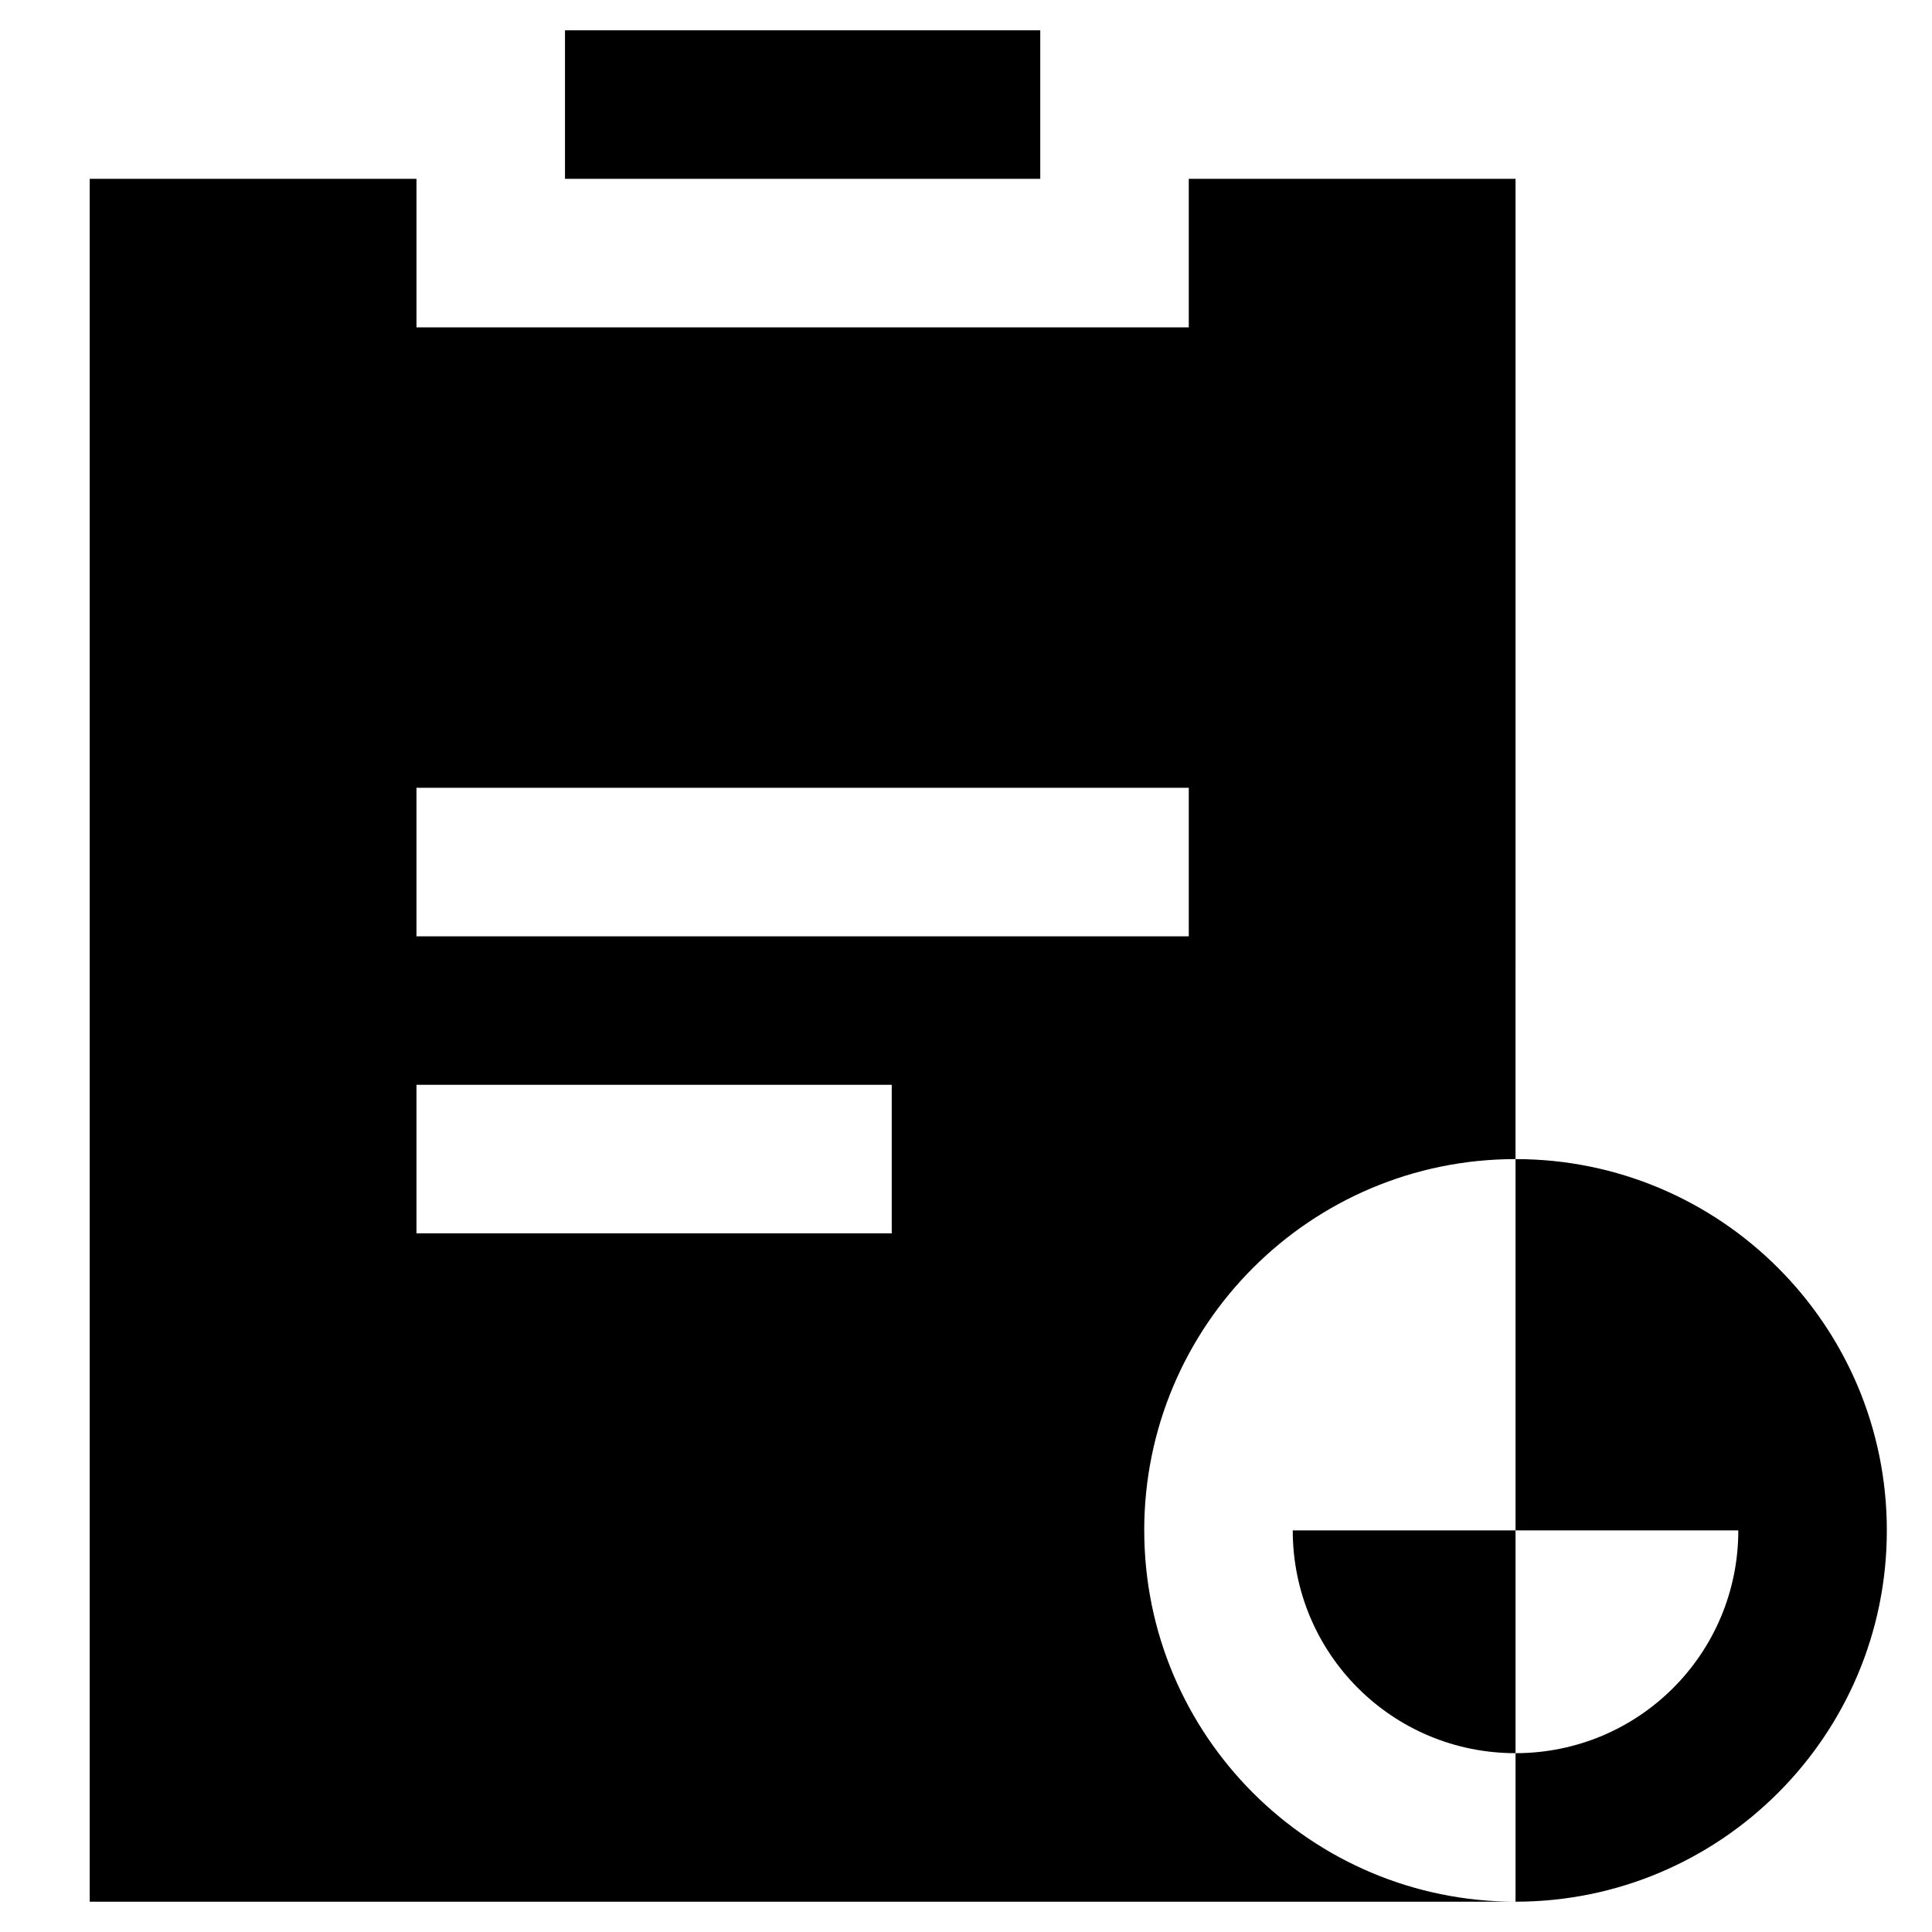
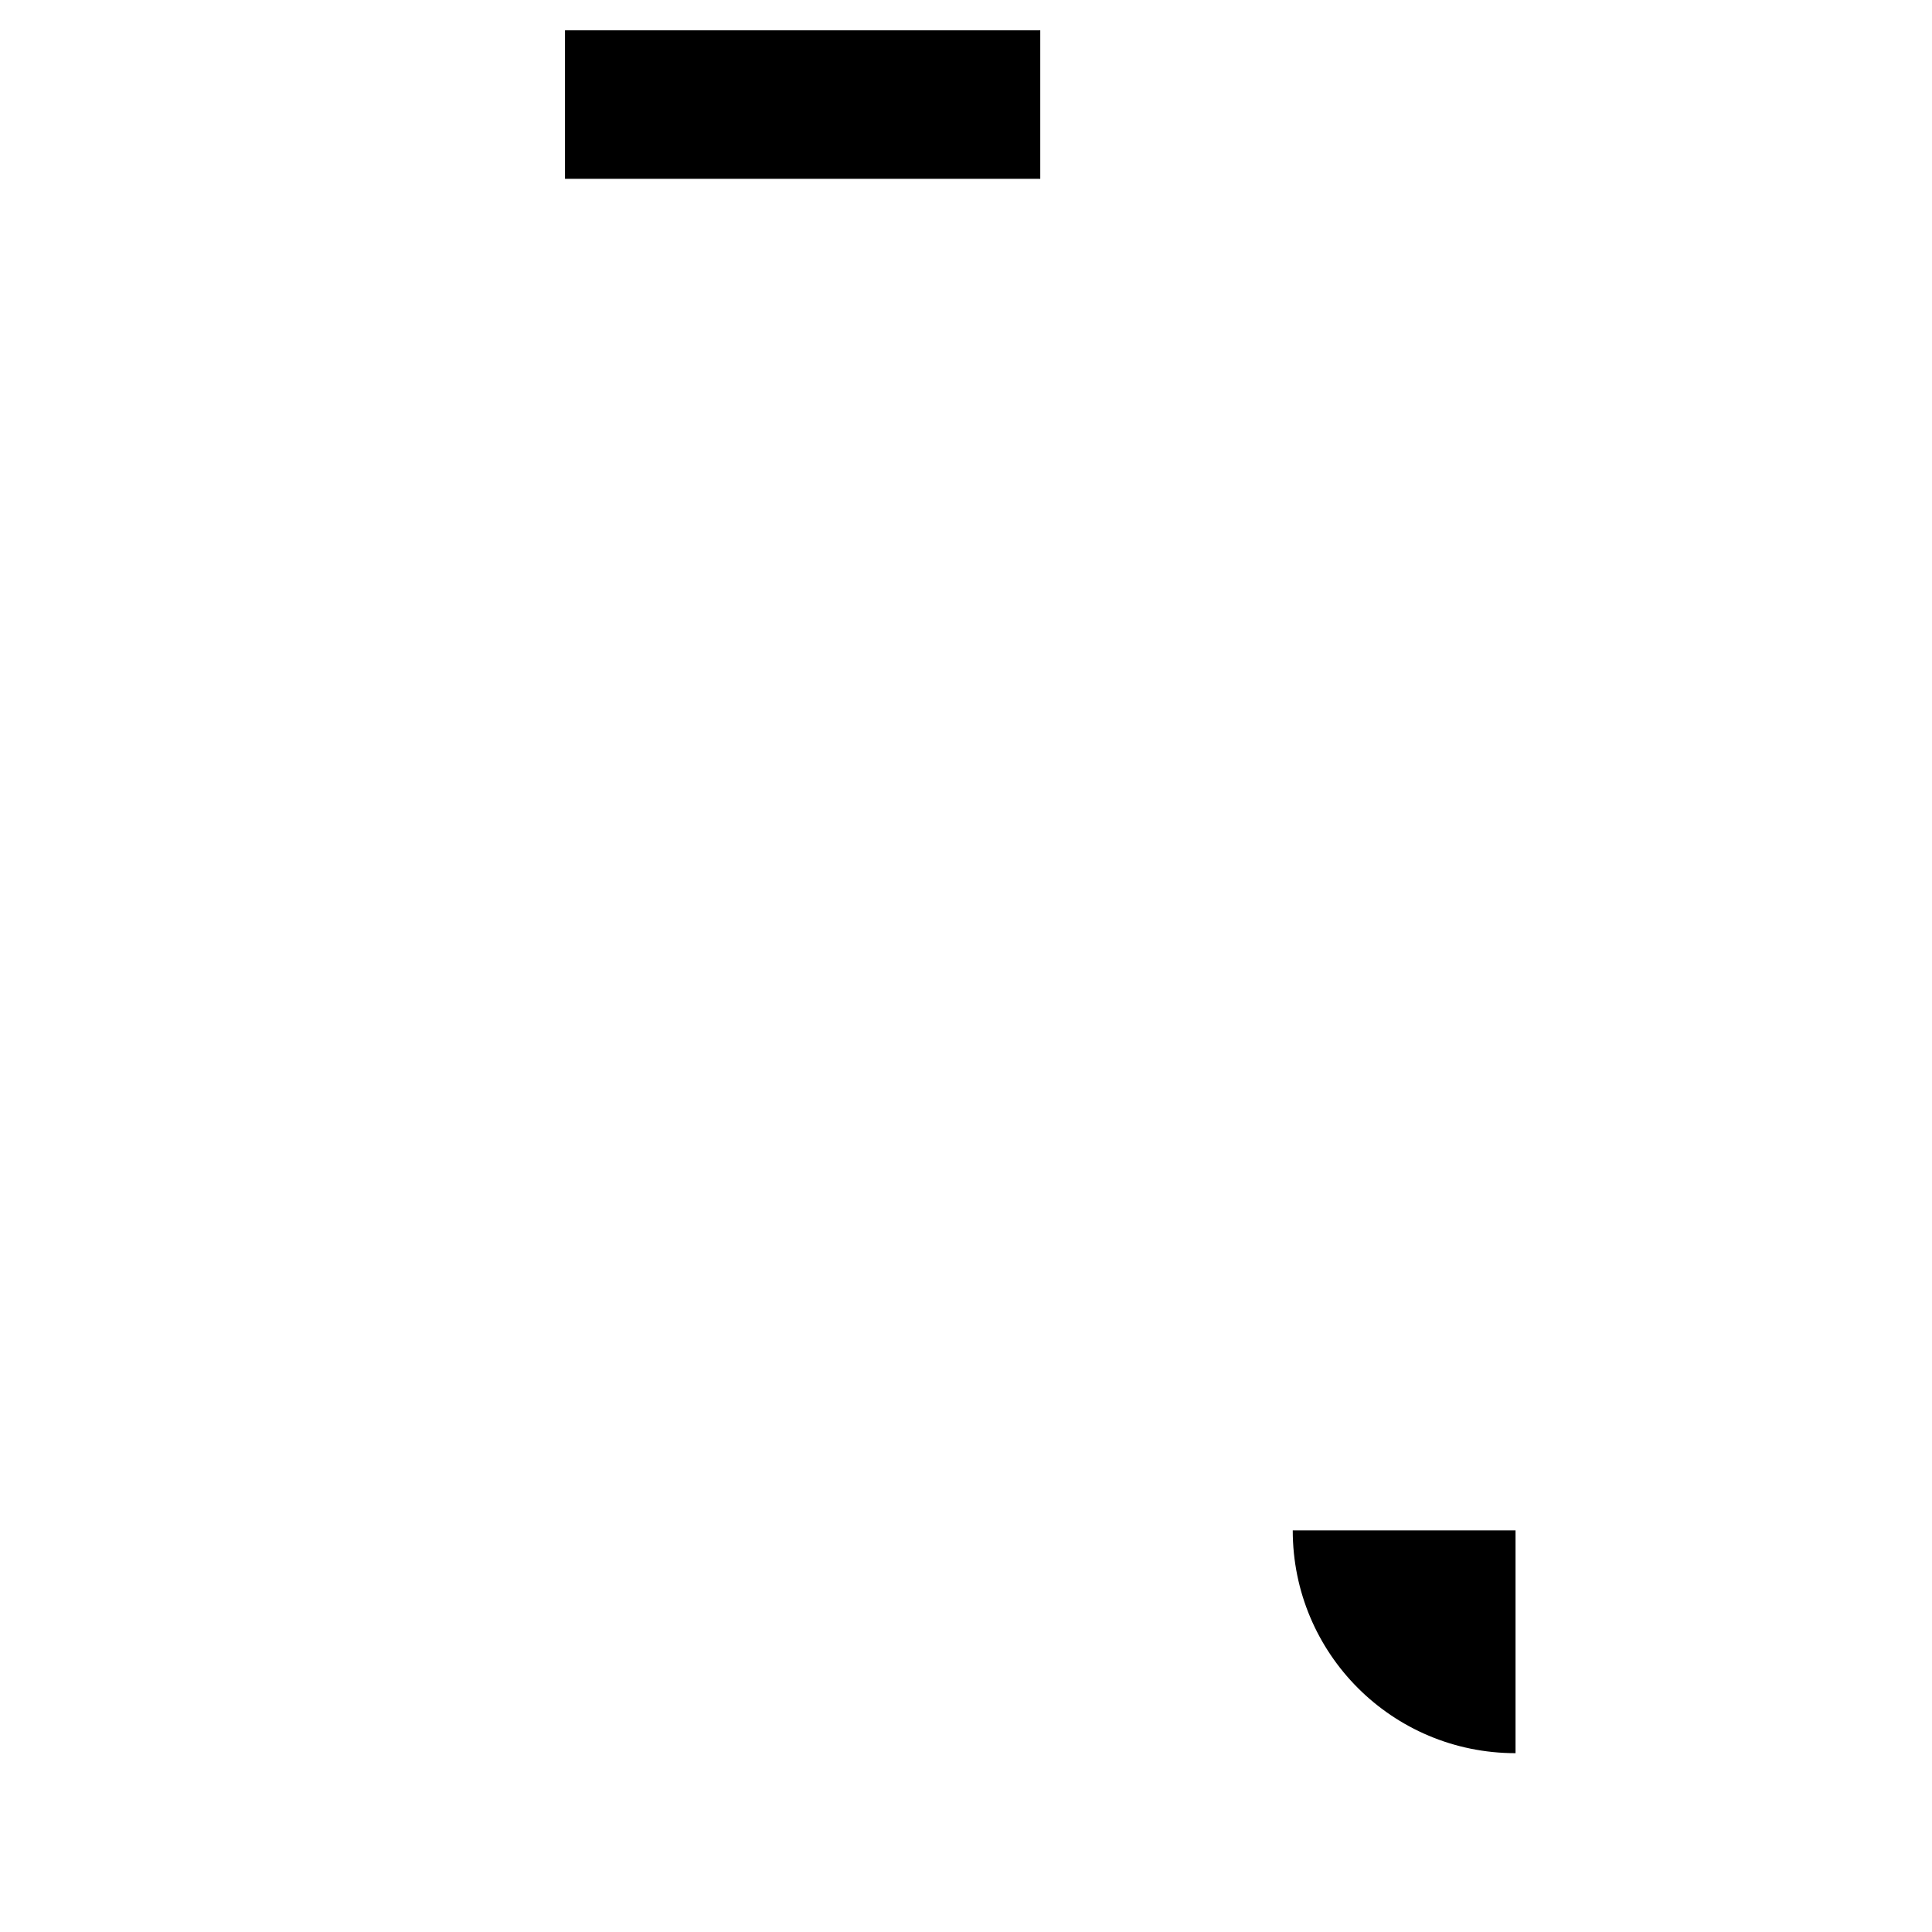
<svg xmlns="http://www.w3.org/2000/svg" fill="#000000" width="800px" height="800px" version="1.1" viewBox="144 144 512 512">
  <g>
-     <path d="m604.67 549.57c0 32.668-26.371 59.039-59.039 59.039v39.359c54.316 0 98.398-44.082 98.398-98.398s-44.082-98.398-98.398-98.398v98.398z" />
-     <path d="m447.23 549.57c0-54.316 44.082-98.398 98.398-98.398l0.004-259.78h-86.594v39.359h-204.67v-39.359h-86.594v456.58h377.86c-54.316 0-98.398-44.086-98.398-98.402zm-192.86-196.8h204.67v39.359h-204.67zm125.95 118.08h-125.95v-39.359h125.95z" />
    <path d="m486.59 549.57c0 32.668 26.371 59.039 59.039 59.039v-59.039z" />
    <path d="m293.73 152.03h125.95v39.359h-125.95z" />
  </g>
</svg>